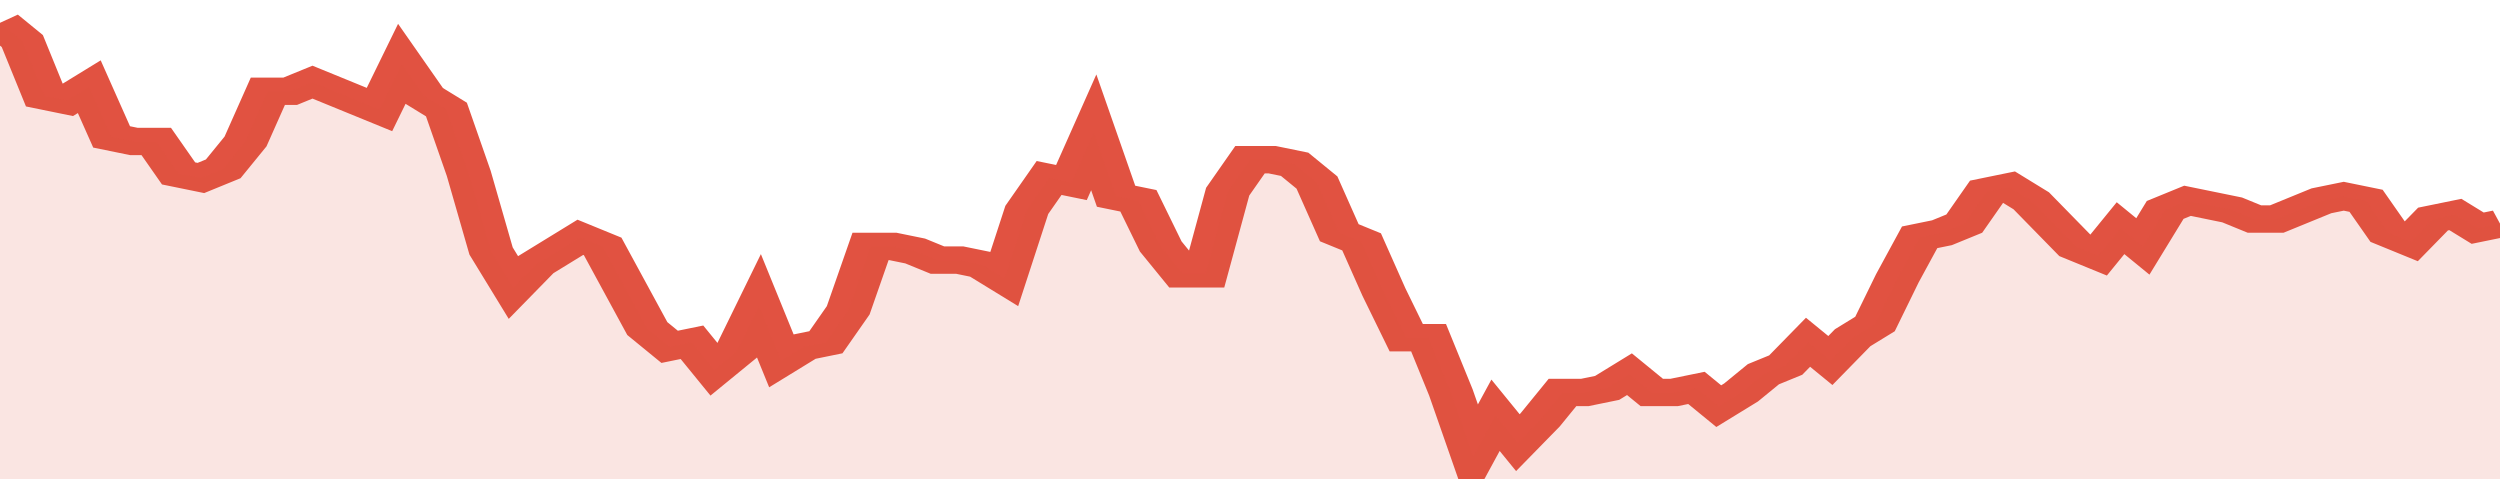
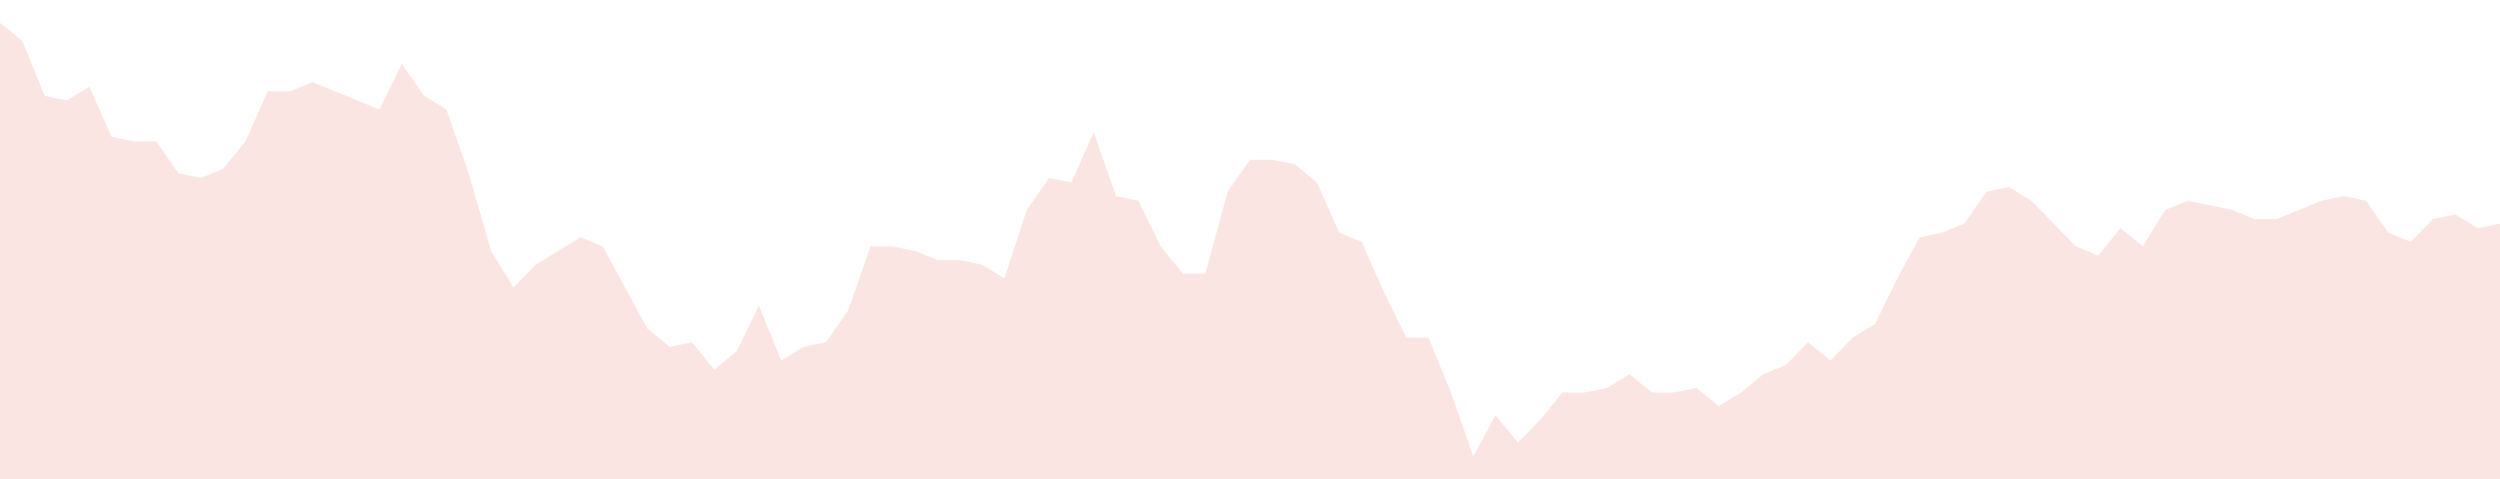
<svg xmlns="http://www.w3.org/2000/svg" viewBox="0 0 336 105" width="120" height="23" preserveAspectRatio="none">
-   <polyline fill="none" stroke="#E15241" stroke-width="6" points="0, 5 3, 9 6, 21 9, 22 12, 19 15, 30 18, 31 21, 31 24, 38 27, 39 30, 37 33, 31 36, 20 39, 20 42, 18 45, 20 48, 22 51, 24 54, 14 57, 21 60, 24 63, 38 66, 55 69, 63 72, 58 75, 55 78, 52 81, 54 84, 63 87, 72 90, 76 93, 75 96, 81 99, 77 102, 67 105, 79 108, 76 111, 75 114, 68 117, 54 120, 54 123, 55 126, 57 129, 57 132, 58 135, 61 138, 46 141, 39 144, 40 147, 29 150, 43 153, 44 156, 54 159, 60 162, 60 165, 42 168, 35 171, 35 174, 36 177, 40 180, 51 183, 53 186, 64 189, 74 192, 74 195, 86 198, 100 201, 91 204, 97 207, 92 210, 86 213, 86 216, 85 219, 82 222, 86 225, 86 228, 85 231, 89 234, 86 237, 82 240, 80 243, 75 246, 79 249, 74 252, 71 255, 61 258, 52 261, 51 264, 49 267, 42 270, 41 273, 44 276, 49 279, 54 282, 56 285, 50 288, 54 291, 46 294, 44 297, 45 300, 46 303, 48 306, 48 309, 46 312, 44 315, 43 318, 44 321, 51 324, 53 327, 48 330, 47 333, 50 336, 49 336, 49 "> </polyline>
  <polygon fill="#E15241" opacity="0.15" points="0, 105 0, 5 3, 9 6, 21 9, 22 12, 19 15, 30 18, 31 21, 31 24, 38 27, 39 30, 37 33, 31 36, 20 39, 20 42, 18 45, 20 48, 22 51, 24 54, 14 57, 21 60, 24 63, 38 66, 55 69, 63 72, 58 75, 55 78, 52 81, 54 84, 63 87, 72 90, 76 93, 75 96, 81 99, 77 102, 67 105, 79 108, 76 111, 75 114, 68 117, 54 120, 54 123, 55 126, 57 129, 57 132, 58 135, 61 138, 46 141, 39 144, 40 147, 29 150, 43 153, 44 156, 54 159, 60 162, 60 165, 42 168, 35 171, 35 174, 36 177, 40 180, 51 183, 53 186, 64 189, 74 192, 74 195, 86 198, 100 201, 91 204, 97 207, 92 210, 86 213, 86 216, 85 219, 82 222, 86 225, 86 228, 85 231, 89 234, 86 237, 82 240, 80 243, 75 246, 79 249, 74 252, 71 255, 61 258, 52 261, 51 264, 49 267, 42 270, 41 273, 44 276, 49 279, 54 282, 56 285, 50 288, 54 291, 46 294, 44 297, 45 300, 46 303, 48 306, 48 309, 46 312, 44 315, 43 318, 44 321, 51 324, 53 327, 48 330, 47 333, 50 336, 49 336, 105 " />
</svg>